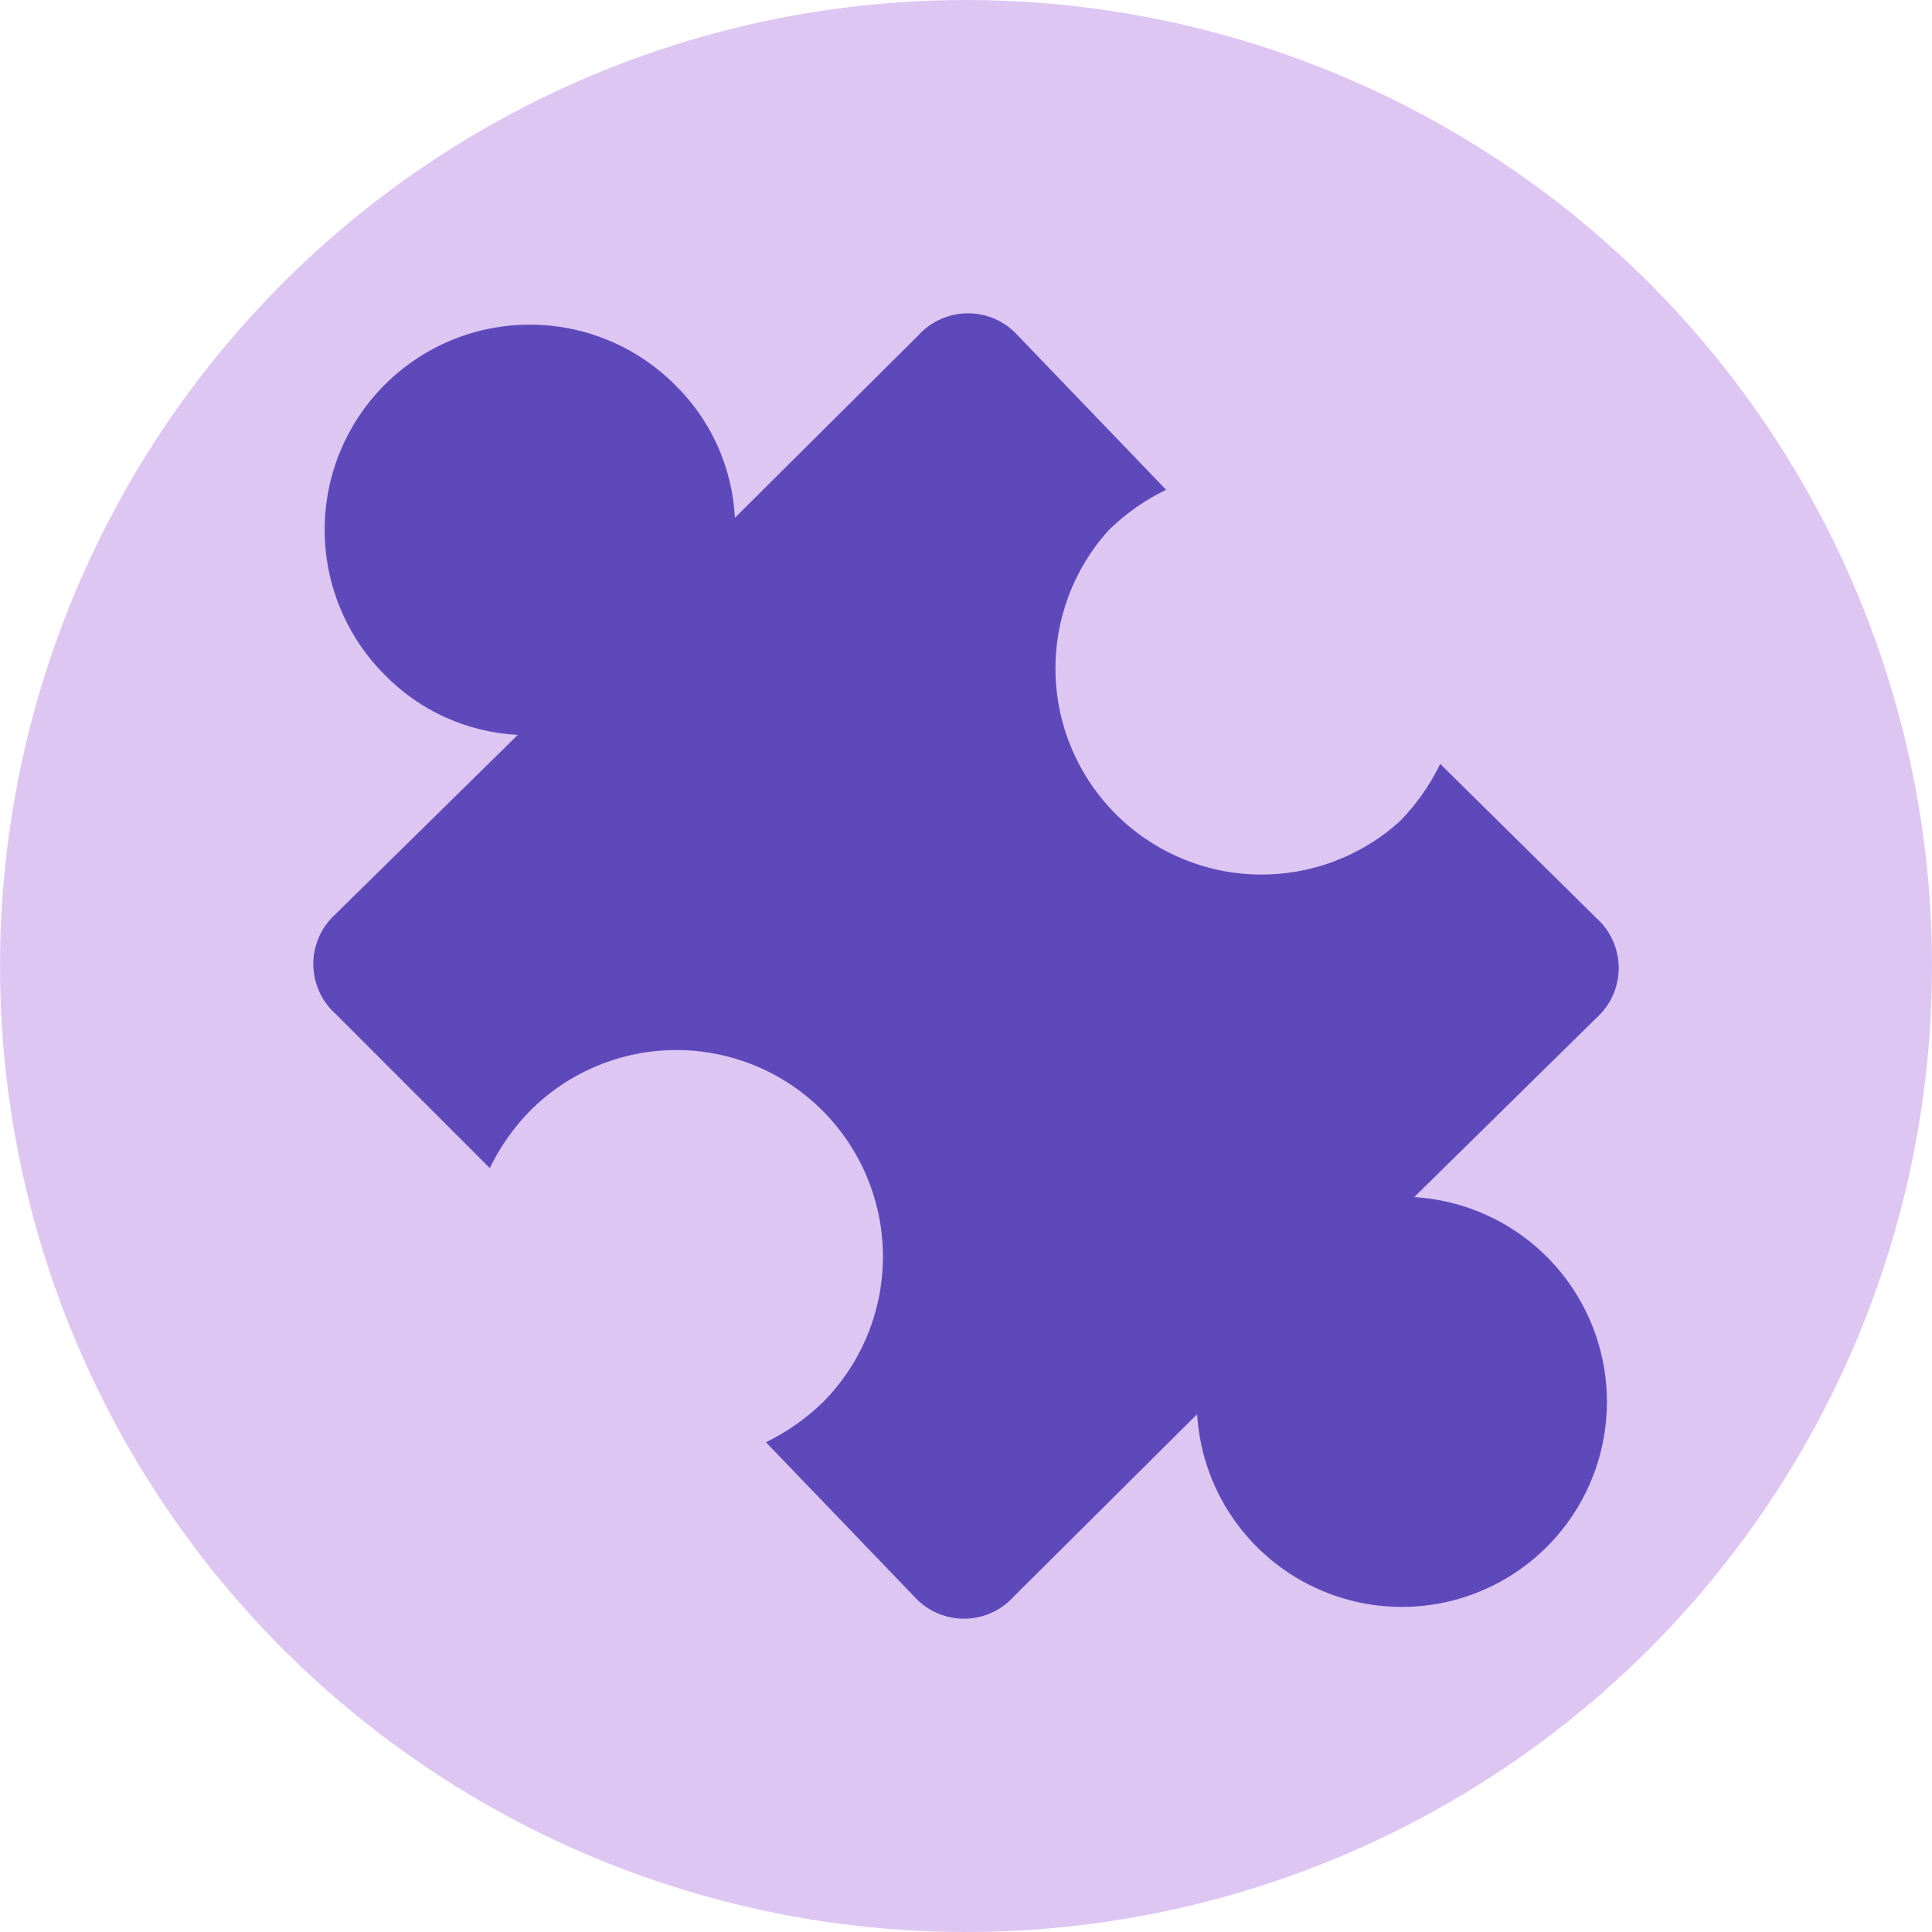
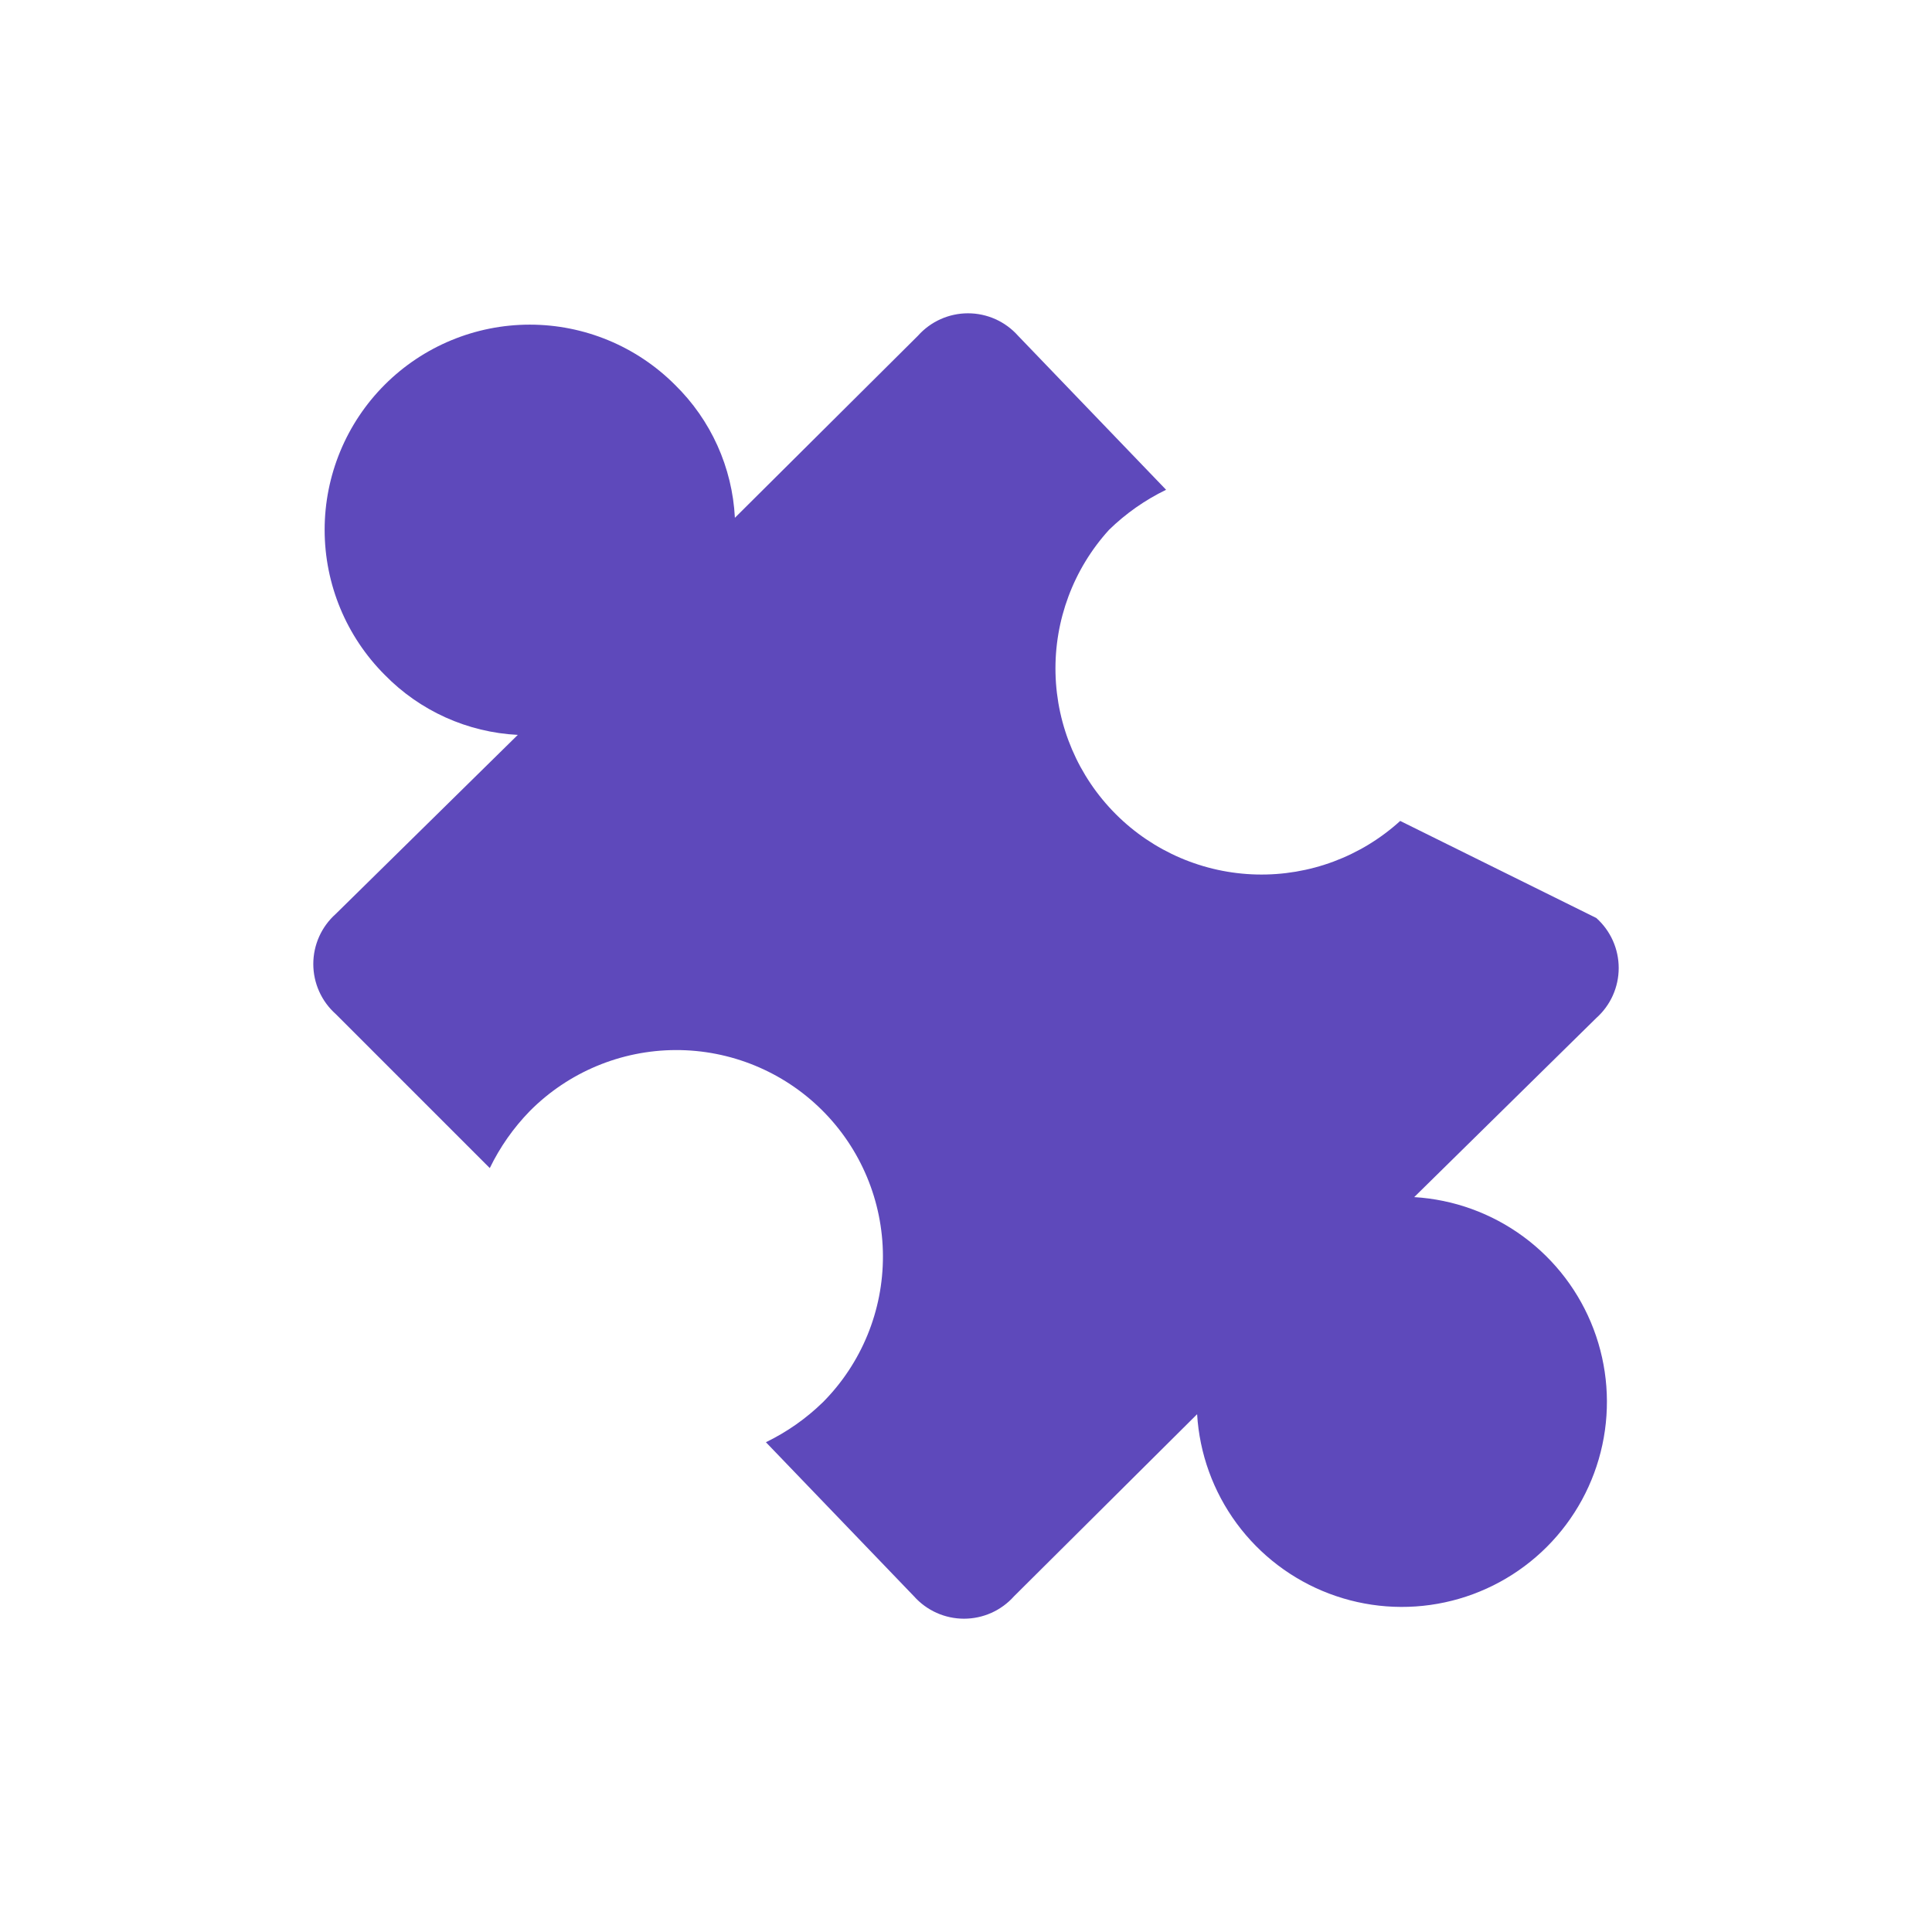
<svg xmlns="http://www.w3.org/2000/svg" width="296" height="296" viewBox="0 0 296 296" fill="none">
-   <circle cx="148" cy="148" r="148" fill="#D1AEEE" fill-opacity="0.7" />
-   <path d="M103.396 58.944C108.919 64.339 112.203 71.62 112.592 79.331L140.643 51.434C141.606 50.354 142.787 49.489 144.108 48.898C145.428 48.306 146.859 48 148.307 48C149.754 48 151.185 48.306 152.506 48.898C153.826 49.489 155.007 50.354 155.97 51.434L178.656 75.039C175.434 76.601 172.484 78.671 169.919 81.17C164.46 87.174 161.521 95.049 161.714 103.162C161.906 111.275 165.215 119.002 170.953 124.74C176.691 130.479 184.418 133.787 192.531 133.98C200.645 134.172 208.52 131.234 214.523 125.774C217.022 123.209 219.092 120.26 220.654 117.038L244.566 140.643C245.646 141.606 246.511 142.787 247.103 144.108C247.694 145.428 248 146.859 248 148.307C248 149.754 247.694 151.185 247.103 152.506C246.511 153.826 245.646 155.007 244.566 155.97L216.669 183.408C222.711 183.773 228.52 185.876 233.395 189.463C238.271 193.051 242.006 197.971 244.152 203.629C246.3 209.289 246.766 215.449 245.495 221.368C244.225 227.286 241.272 232.711 236.992 236.992C232.711 241.272 227.286 244.225 221.368 245.495C215.449 246.766 209.289 246.3 203.629 244.152C197.971 242.006 193.051 238.271 189.463 233.395C185.876 228.52 183.773 222.711 183.408 216.669L155.357 244.566C154.394 245.646 153.213 246.511 151.892 247.103C150.572 247.694 149.141 248 147.693 248C146.246 248 144.815 247.694 143.494 247.103C142.174 246.511 140.993 245.646 140.029 244.566L117.344 220.962C120.566 219.398 123.516 217.329 126.081 214.829C131.996 208.874 135.303 200.814 135.274 192.419C135.245 184.026 131.883 175.987 125.928 170.072C119.972 164.157 111.911 160.851 103.517 160.879C95.123 160.908 87.085 164.27 81.17 170.226C78.671 172.79 76.601 175.74 75.039 178.962L51.434 155.357C50.354 154.394 49.489 153.213 48.898 151.892C48.306 150.572 48 149.141 48 147.693C48 146.246 48.306 144.815 48.898 143.494C49.489 142.174 50.354 140.993 51.434 140.029L79.331 112.592C71.62 112.203 64.339 108.919 58.944 103.396C53.05 97.501 49.738 89.506 49.738 81.17C49.738 72.834 53.05 64.839 58.944 58.944C64.839 53.05 72.834 49.738 81.17 49.738C89.506 49.738 97.501 53.05 103.396 58.944Z" fill="#5E49BB" />
+   <path d="M103.396 58.944C108.919 64.339 112.203 71.62 112.592 79.331L140.643 51.434C141.606 50.354 142.787 49.489 144.108 48.898C145.428 48.306 146.859 48 148.307 48C149.754 48 151.185 48.306 152.506 48.898C153.826 49.489 155.007 50.354 155.97 51.434L178.656 75.039C175.434 76.601 172.484 78.671 169.919 81.17C164.46 87.174 161.521 95.049 161.714 103.162C161.906 111.275 165.215 119.002 170.953 124.74C176.691 130.479 184.418 133.787 192.531 133.98C200.645 134.172 208.52 131.234 214.523 125.774L244.566 140.643C245.646 141.606 246.511 142.787 247.103 144.108C247.694 145.428 248 146.859 248 148.307C248 149.754 247.694 151.185 247.103 152.506C246.511 153.826 245.646 155.007 244.566 155.97L216.669 183.408C222.711 183.773 228.52 185.876 233.395 189.463C238.271 193.051 242.006 197.971 244.152 203.629C246.3 209.289 246.766 215.449 245.495 221.368C244.225 227.286 241.272 232.711 236.992 236.992C232.711 241.272 227.286 244.225 221.368 245.495C215.449 246.766 209.289 246.3 203.629 244.152C197.971 242.006 193.051 238.271 189.463 233.395C185.876 228.52 183.773 222.711 183.408 216.669L155.357 244.566C154.394 245.646 153.213 246.511 151.892 247.103C150.572 247.694 149.141 248 147.693 248C146.246 248 144.815 247.694 143.494 247.103C142.174 246.511 140.993 245.646 140.029 244.566L117.344 220.962C120.566 219.398 123.516 217.329 126.081 214.829C131.996 208.874 135.303 200.814 135.274 192.419C135.245 184.026 131.883 175.987 125.928 170.072C119.972 164.157 111.911 160.851 103.517 160.879C95.123 160.908 87.085 164.27 81.17 170.226C78.671 172.79 76.601 175.74 75.039 178.962L51.434 155.357C50.354 154.394 49.489 153.213 48.898 151.892C48.306 150.572 48 149.141 48 147.693C48 146.246 48.306 144.815 48.898 143.494C49.489 142.174 50.354 140.993 51.434 140.029L79.331 112.592C71.62 112.203 64.339 108.919 58.944 103.396C53.05 97.501 49.738 89.506 49.738 81.17C49.738 72.834 53.05 64.839 58.944 58.944C64.839 53.05 72.834 49.738 81.17 49.738C89.506 49.738 97.501 53.05 103.396 58.944Z" fill="#5E49BB" />
</svg>